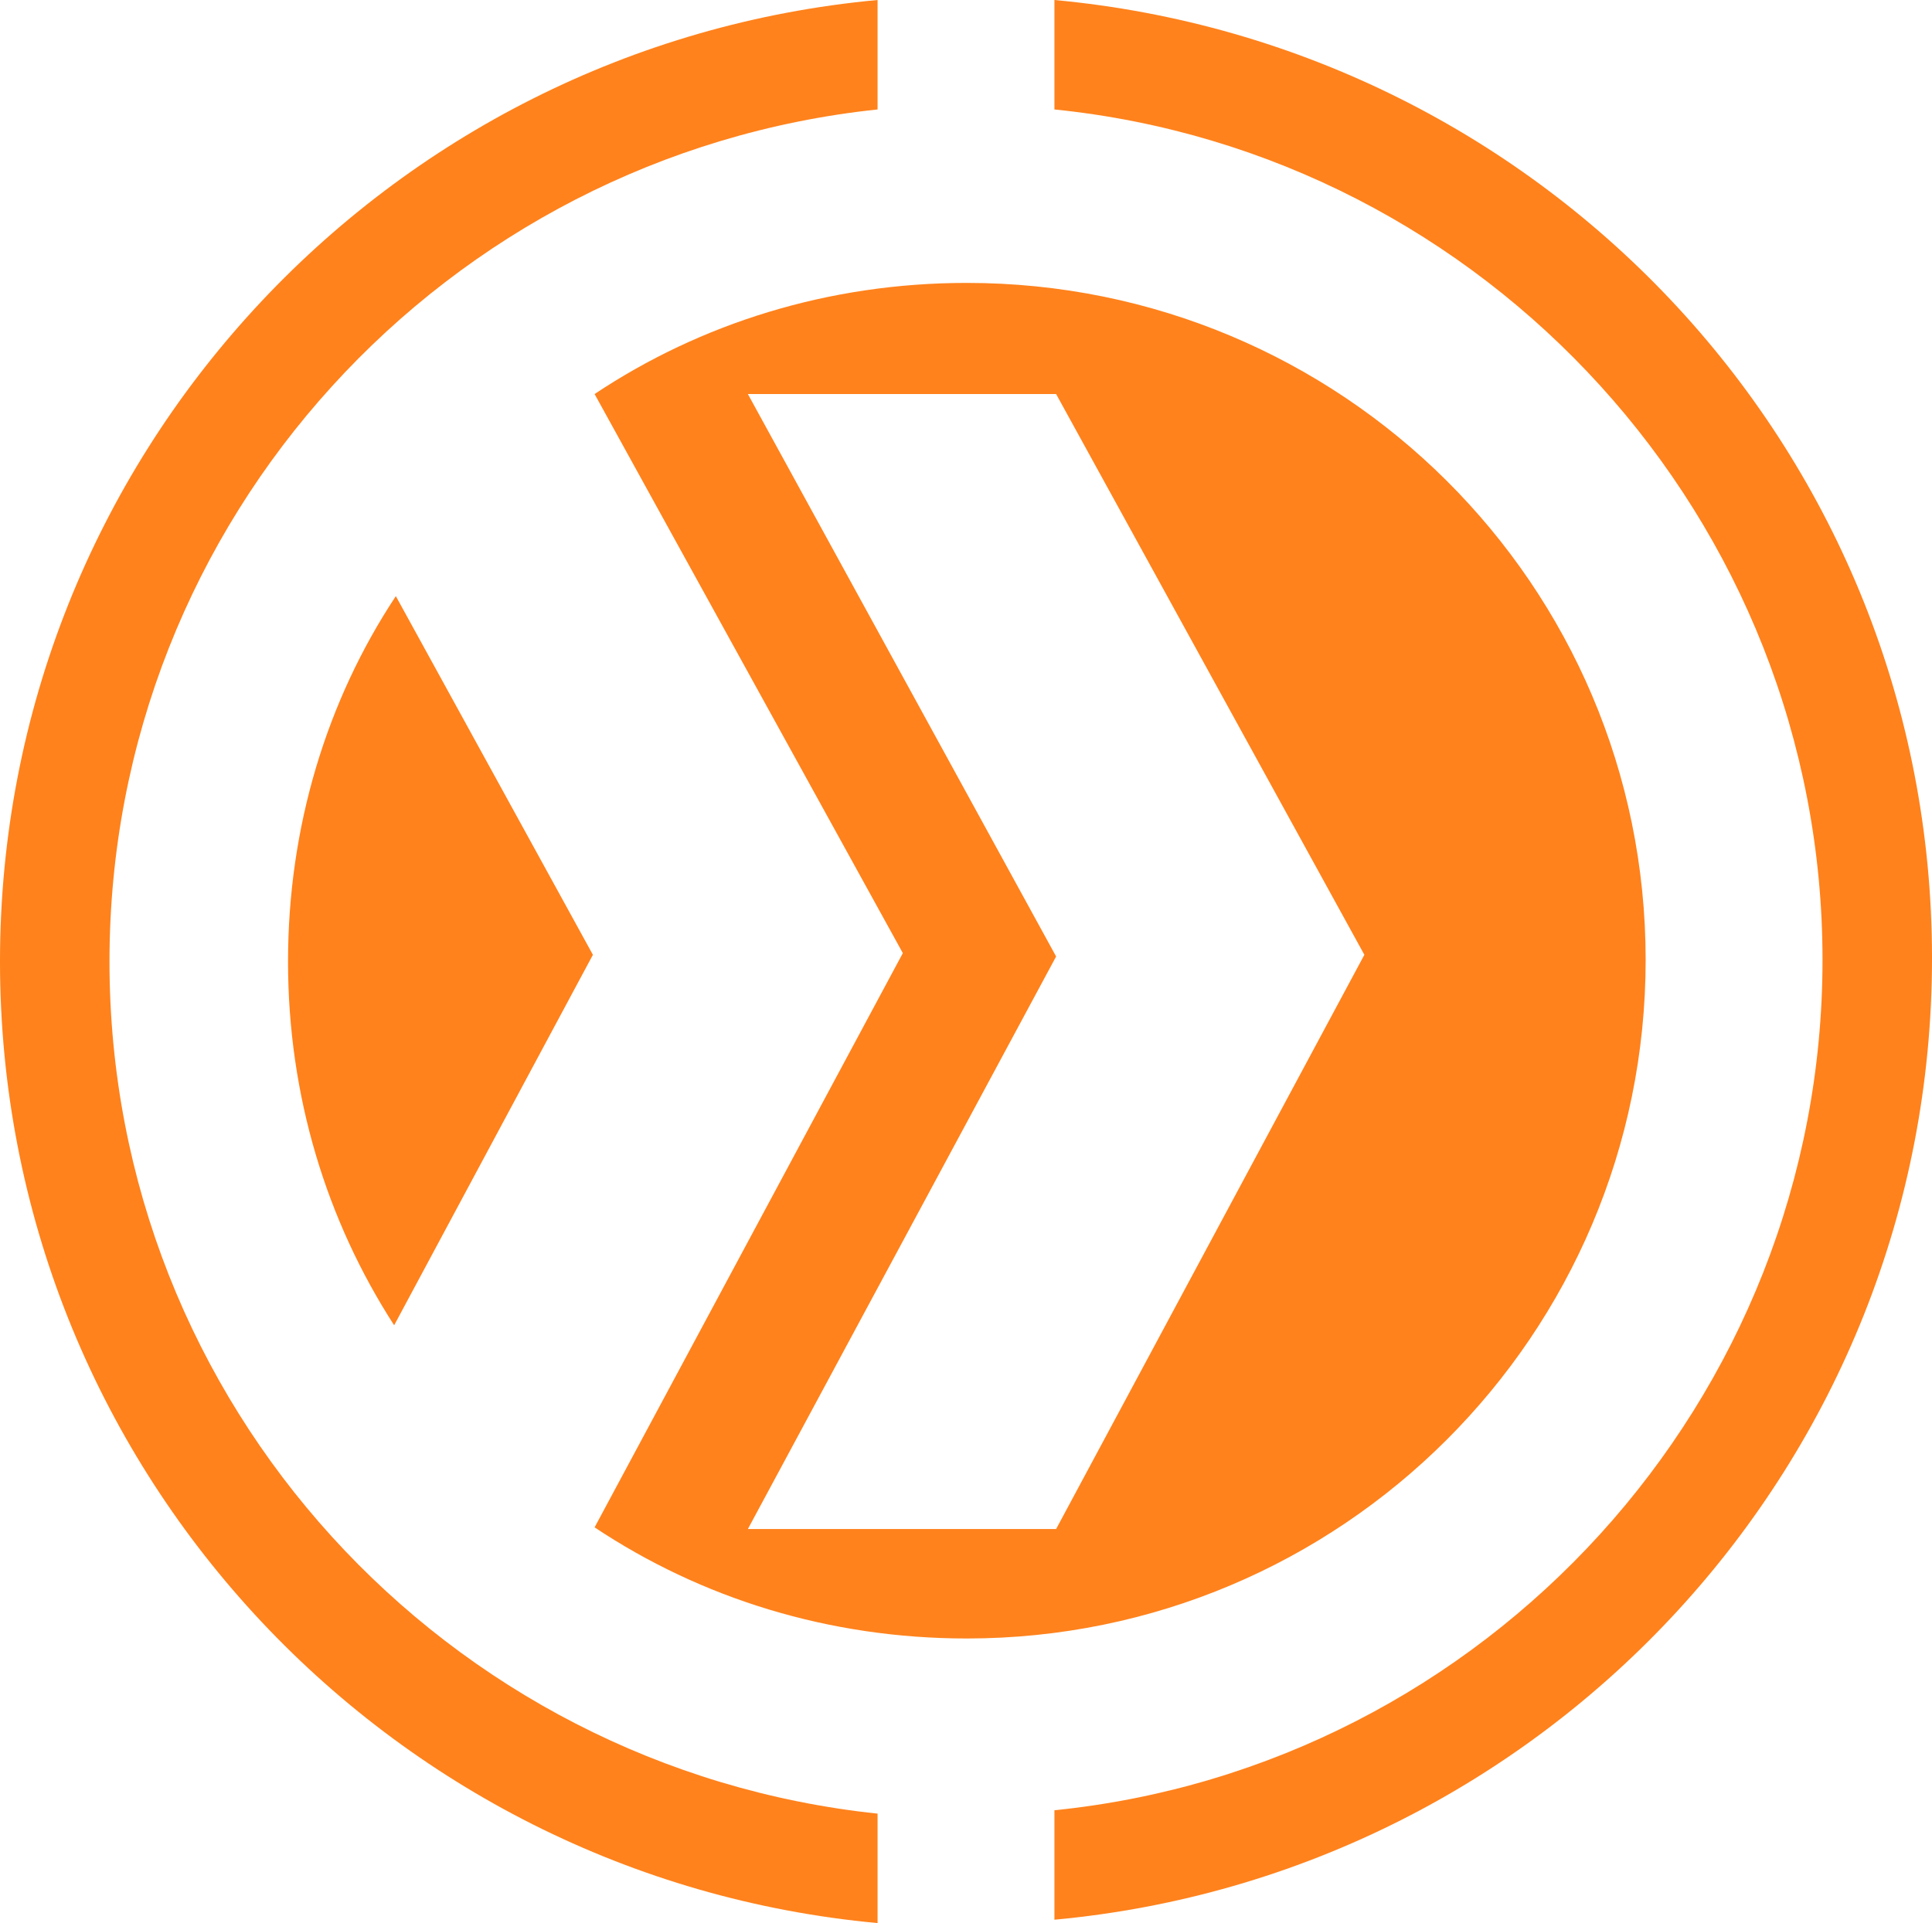
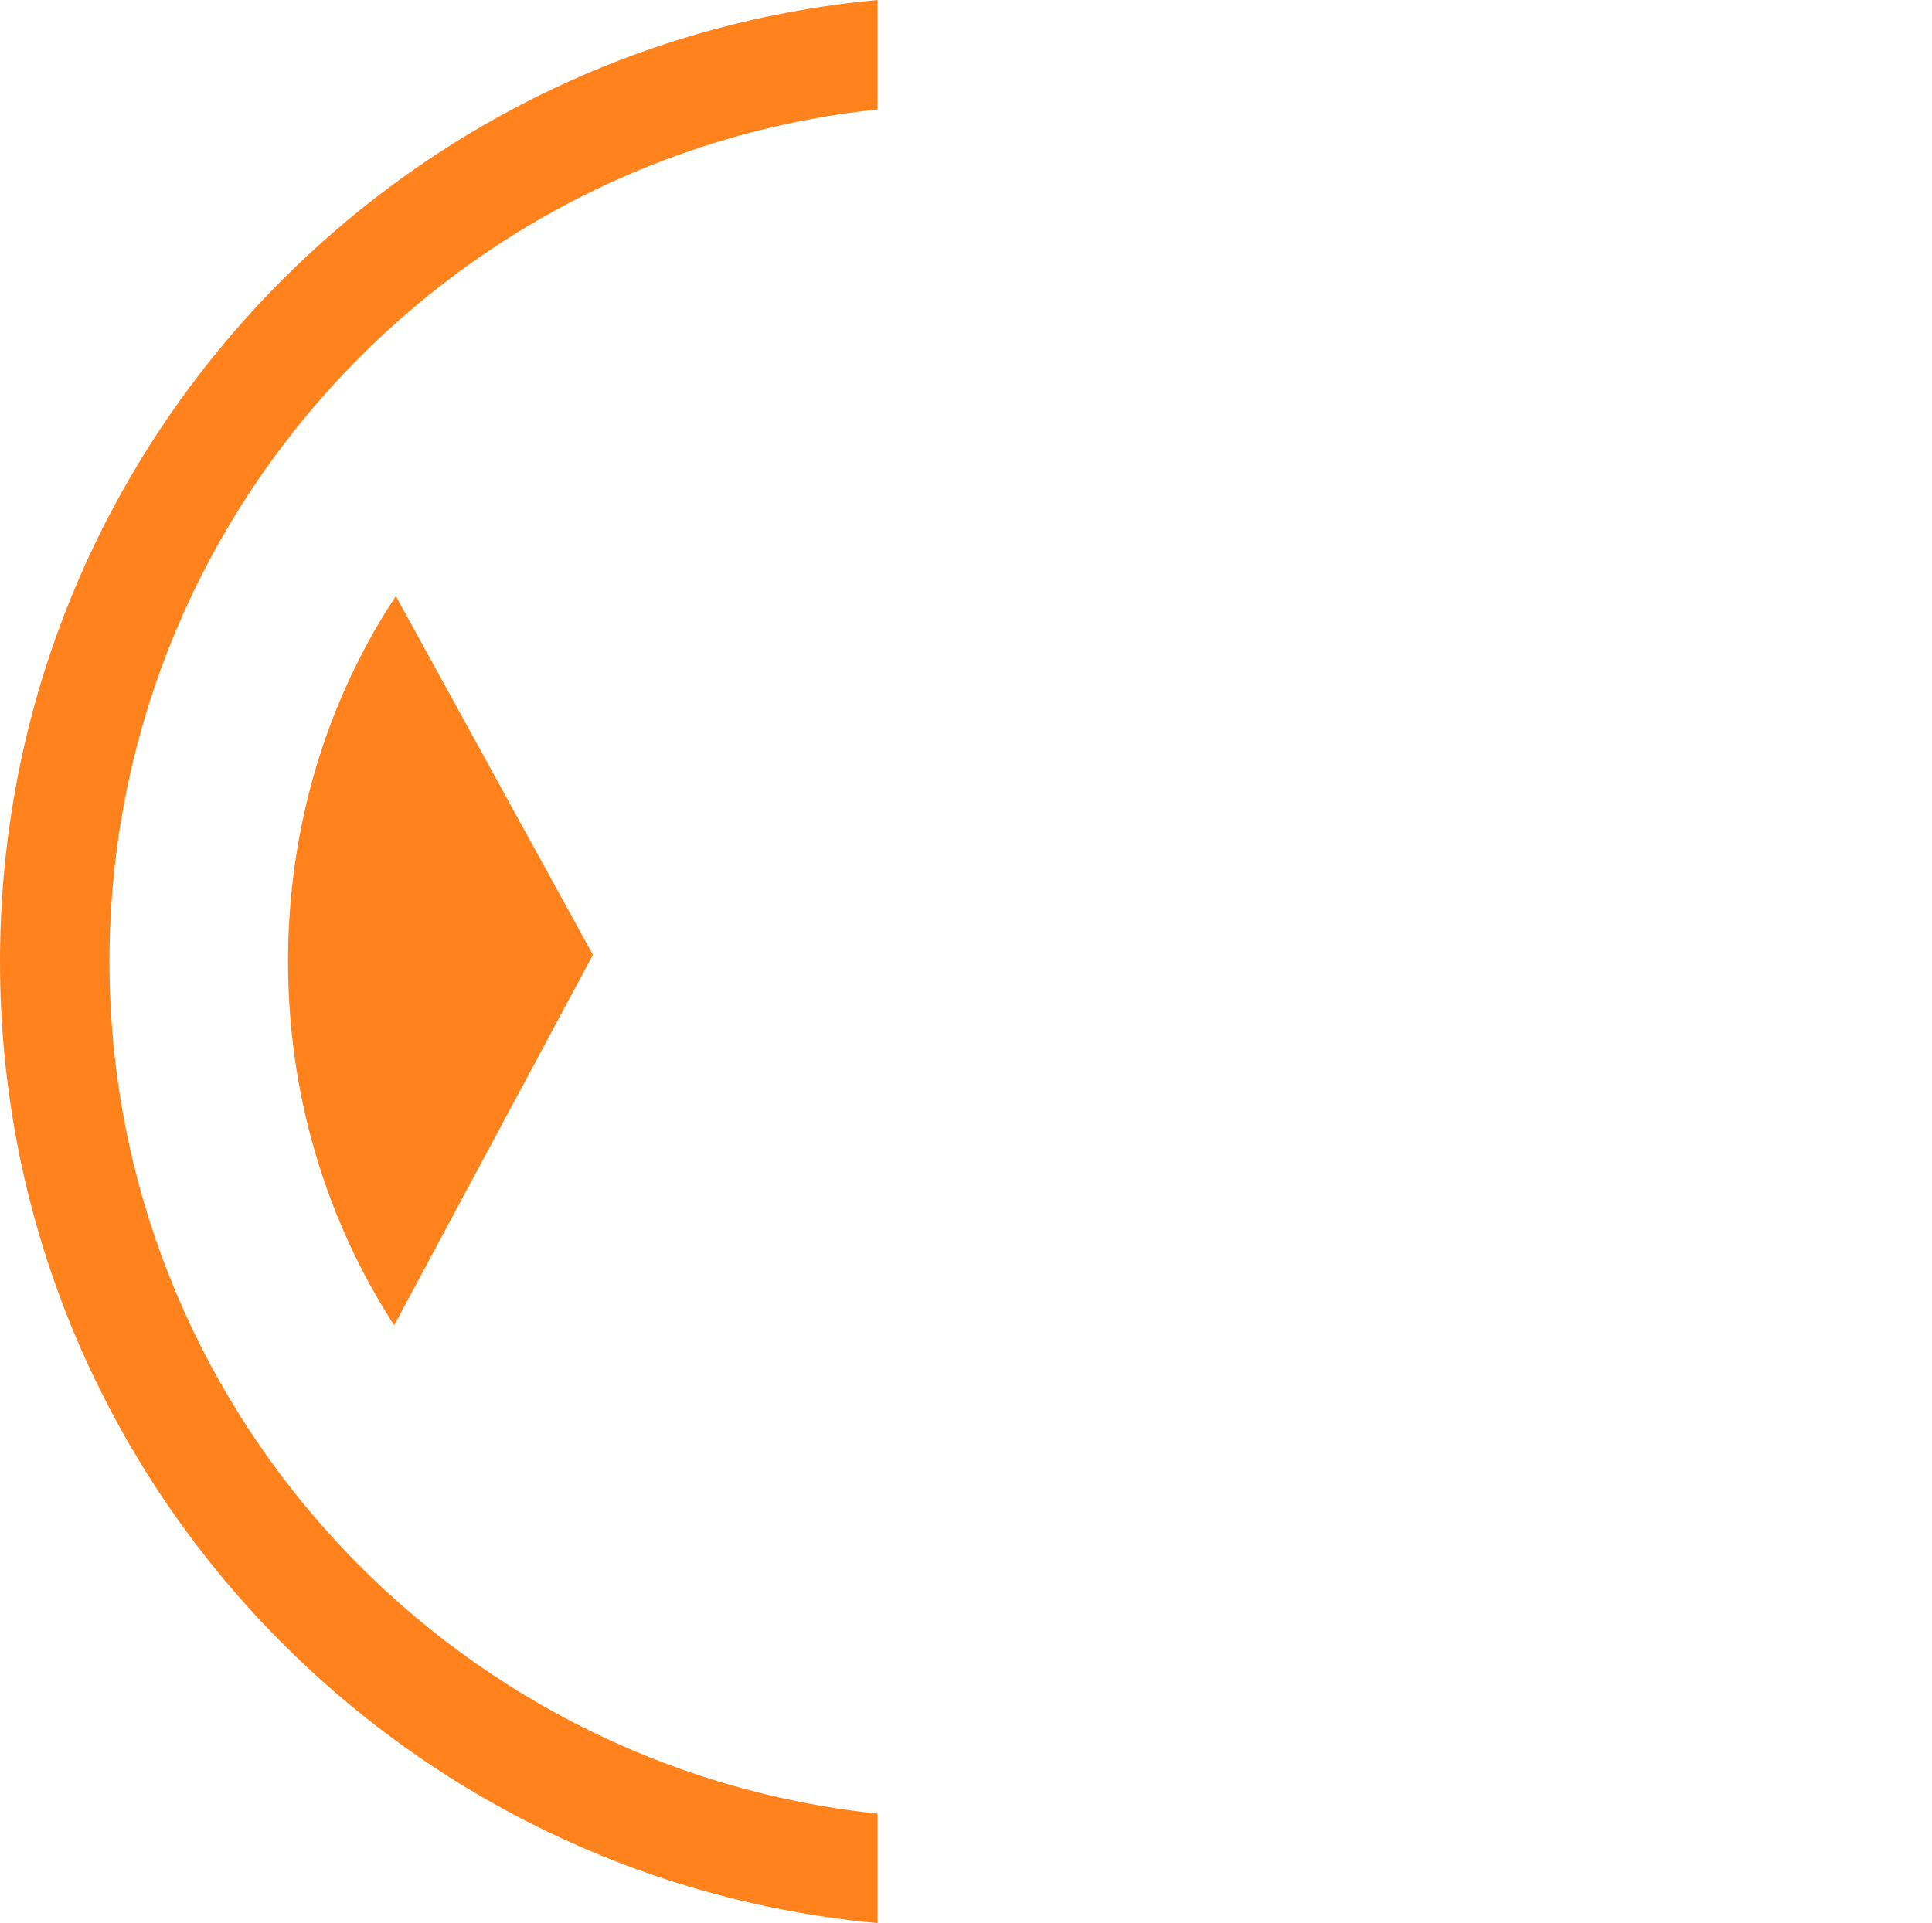
<svg xmlns="http://www.w3.org/2000/svg" version="1.1" id="Layer_1" x="0px" y="0px" viewBox="0 0 114.7 114.2" style="enable-background:new 0 0 114.7 114.2;" xml:space="preserve">
  <style type="text/css"> .st0{fill:#FF821C;} </style>
  <path class="st0" d="M17.1,57.1c0,8,2.3,15.4,6.3,21.6l11.8-22L23.5,35.4C19.4,41.6,17.1,49.1,17.1,57.1z" />
-   <path class="st0" d="M57.4,16.8c-8.2,0-15.8,2.4-22.1,6.6l18.3,33.2L35.3,90.7c6.3,4.2,13.9,6.6,22.1,6.6c22.2,0,40.3-18,40.3-40.3 S79.6,16.8,57.4,16.8L57.4,16.8z M62.7,90.8H44.4l18.3-34L44.4,23.4h18.3L81,56.7L62.7,90.8z" />
-   <path class="st0" d="M62.6,0v6.5c25.6,2.6,45.6,24.3,45.6,50.5s-20,47.9-45.6,50.5v6.5c29.2-2.7,52.1-27.2,52.1-57.1 S91.8,2.7,62.6,0z" />
  <path class="st0" d="M52.1,107.7C26.5,105,6.5,83.4,6.5,57.1s20-47.9,45.6-50.6V0C22.9,2.7,0,27.2,0,57.1s22.9,54.4,52.1,57.1 L52.1,107.7L52.1,107.7z" />
</svg>